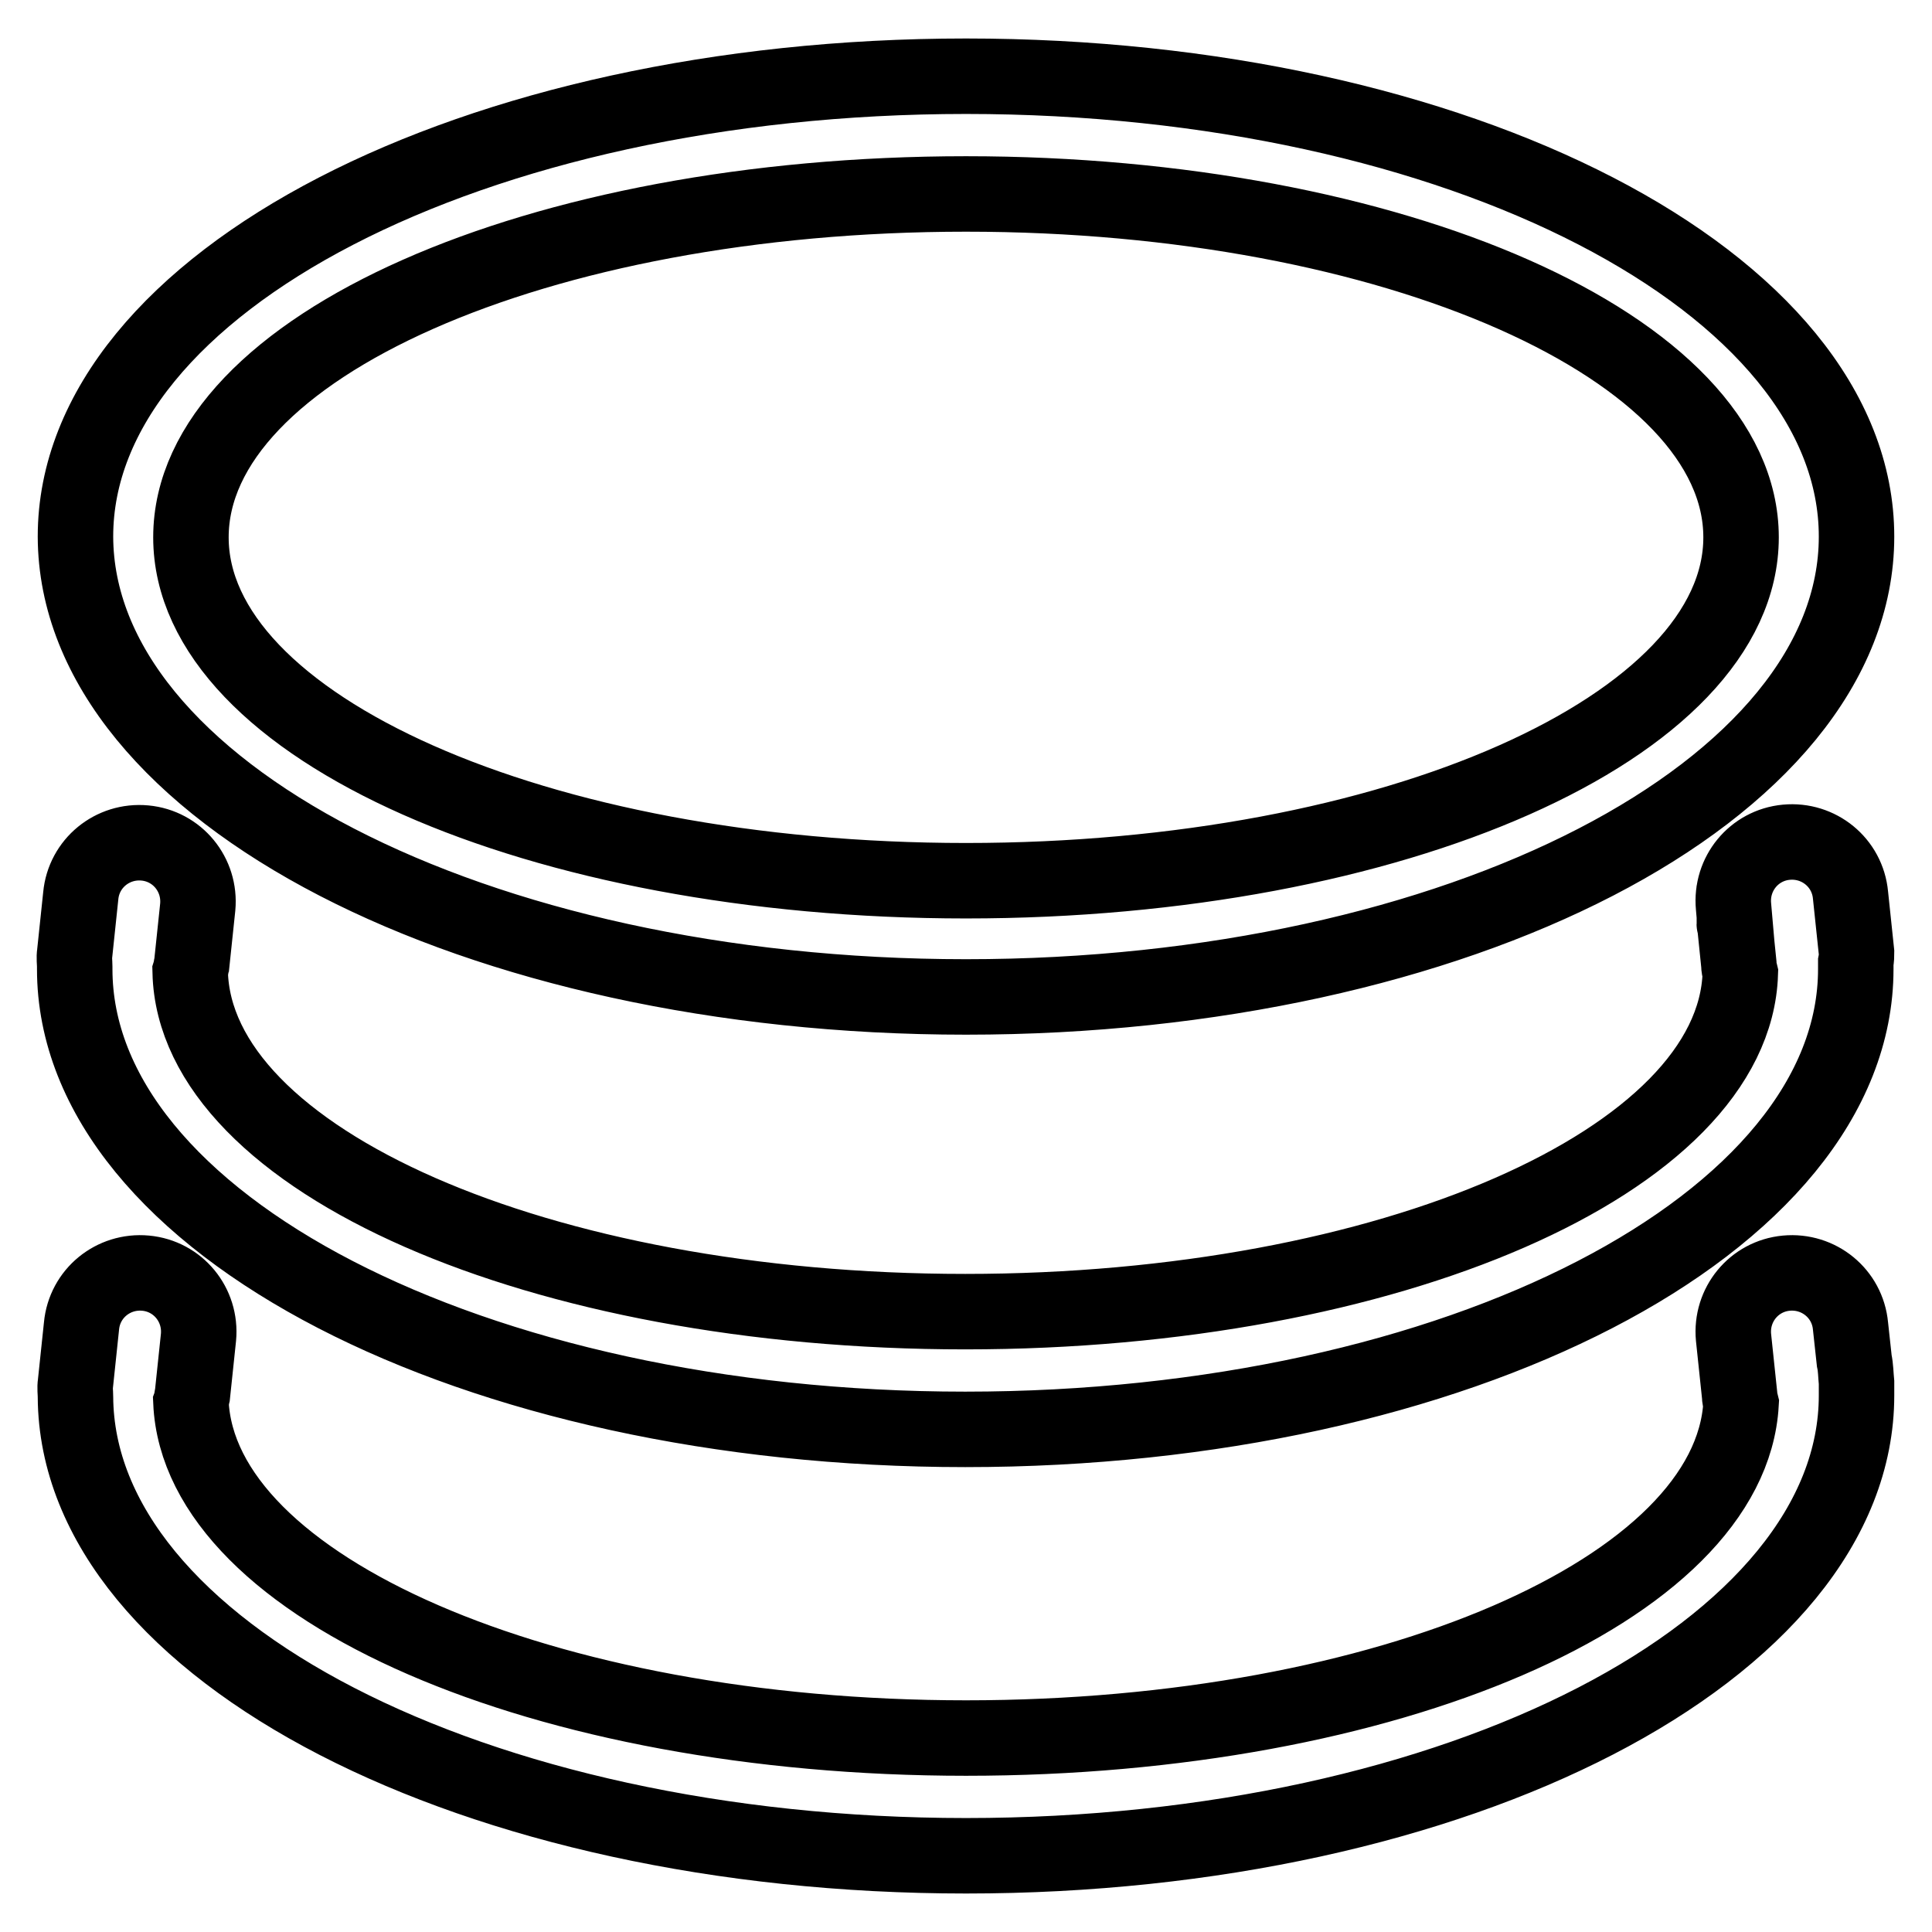
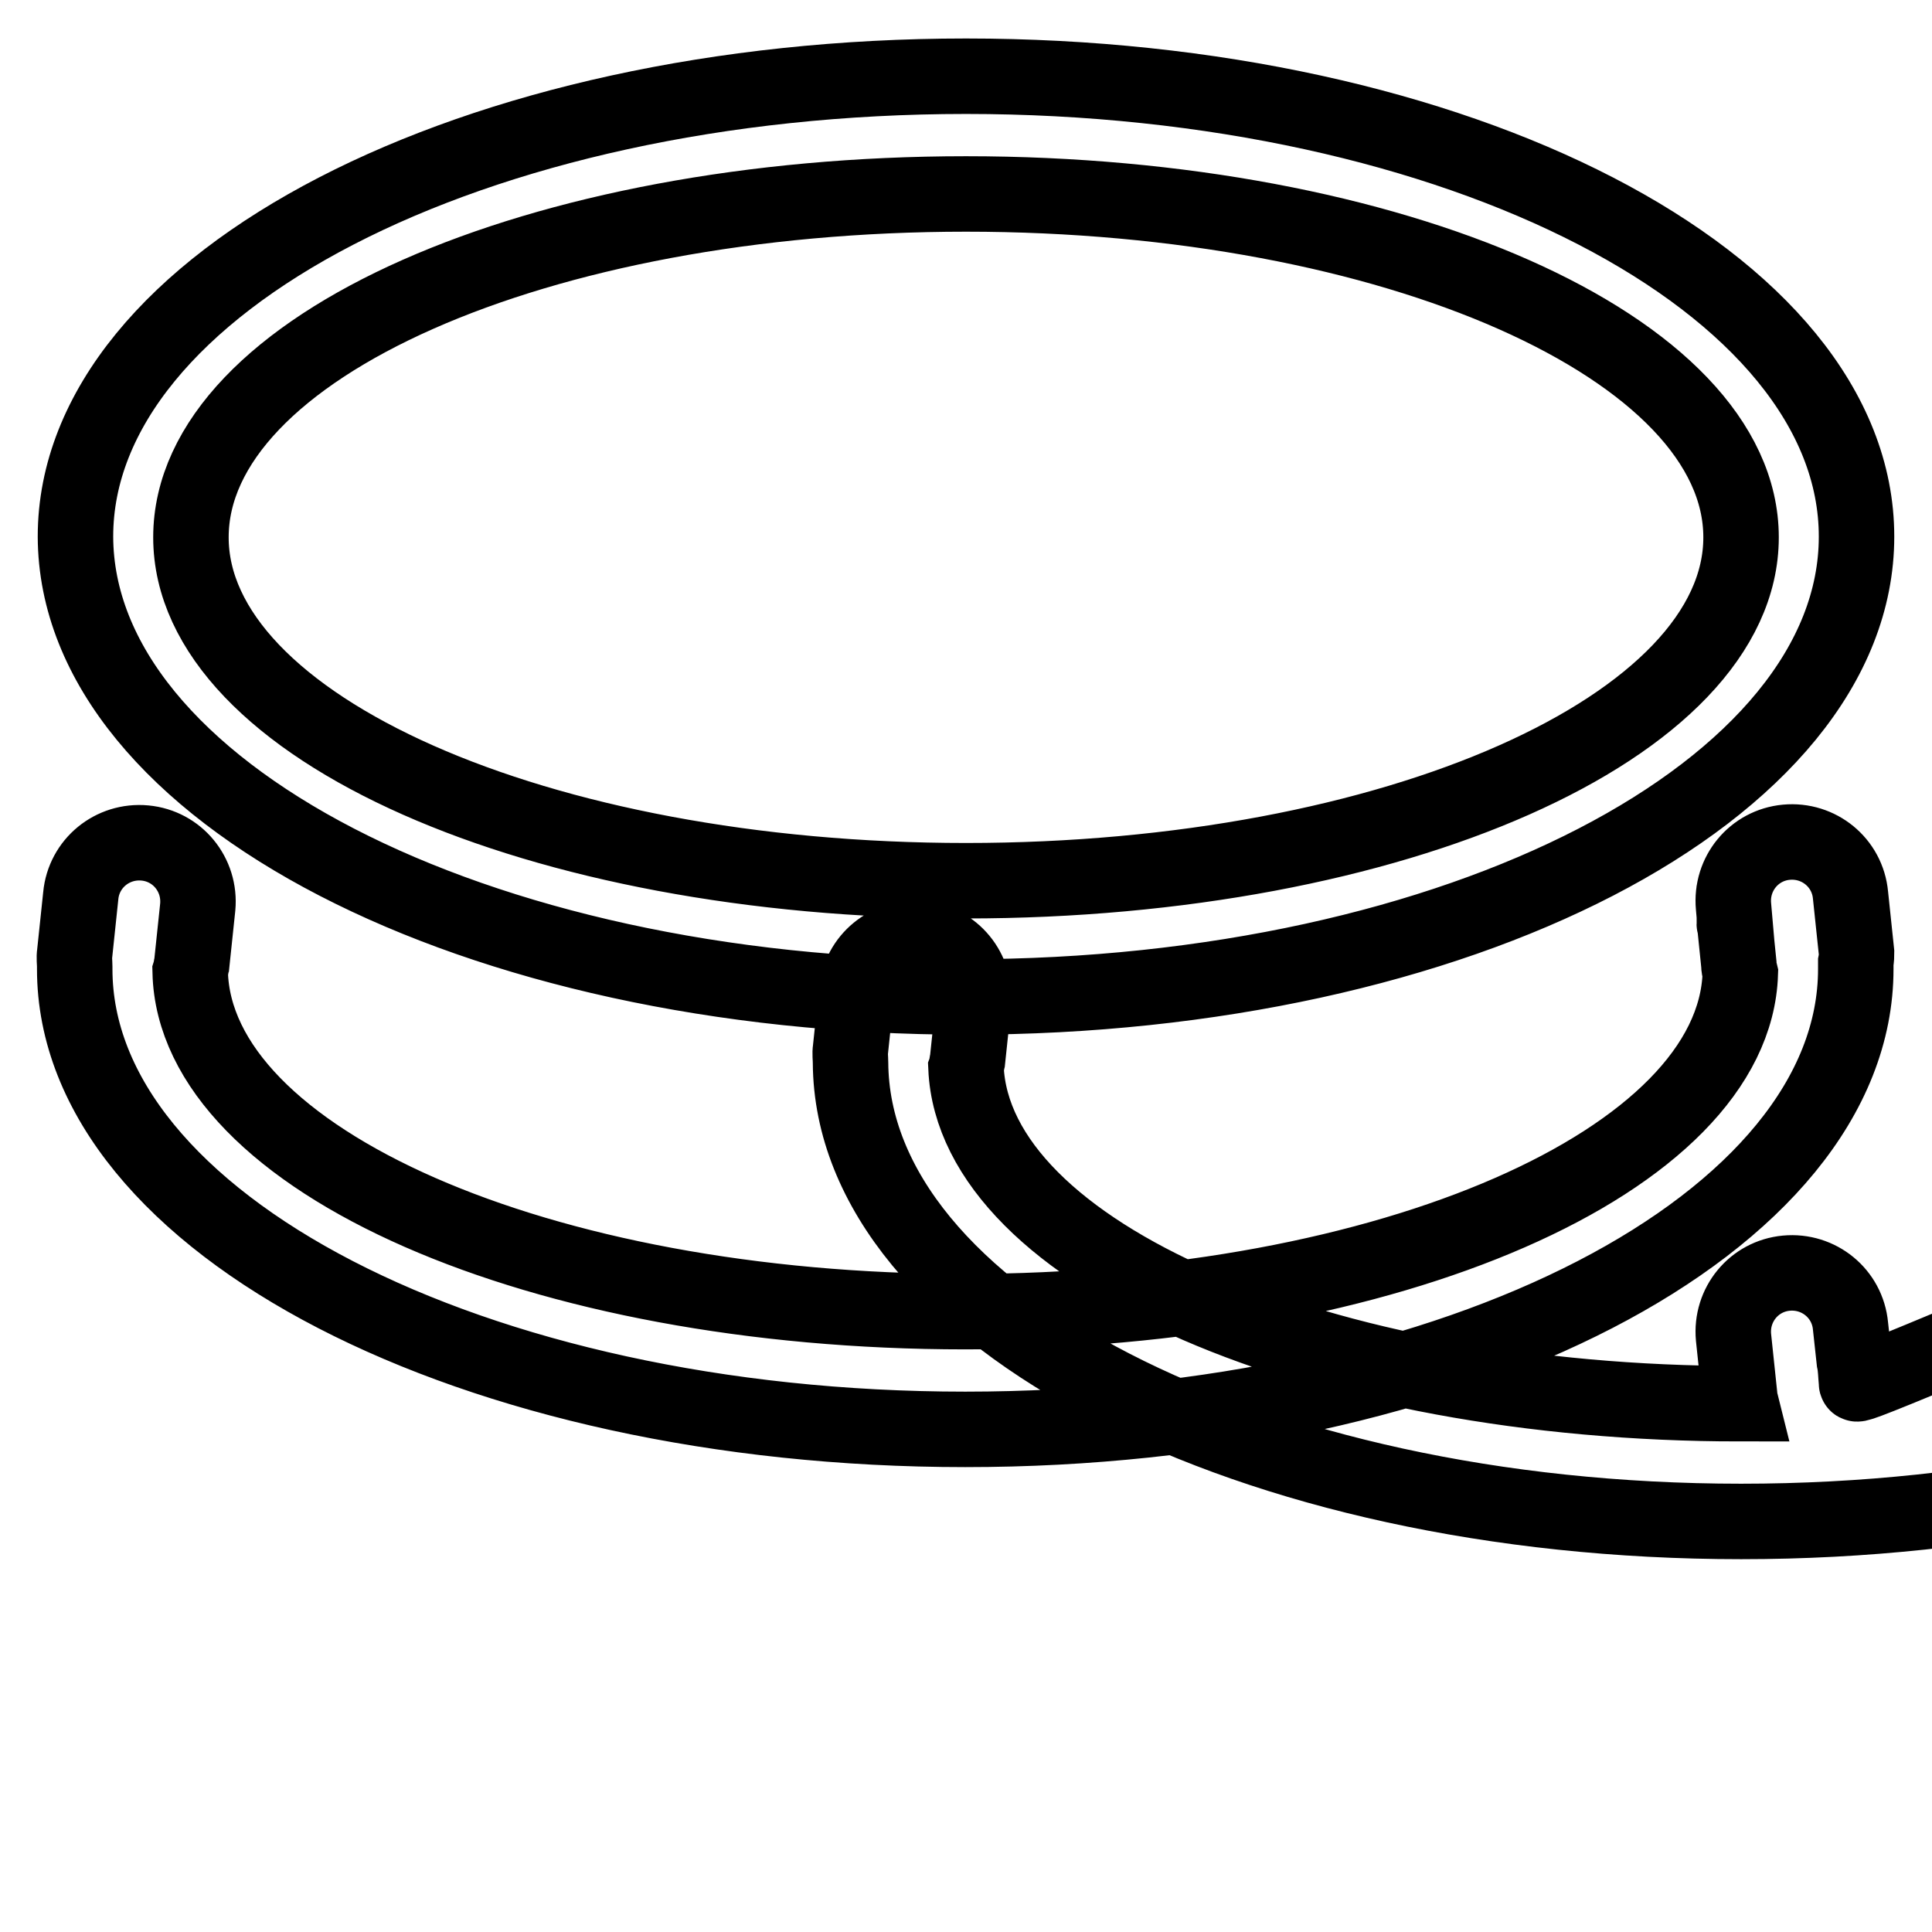
<svg xmlns="http://www.w3.org/2000/svg" version="1.1" x="0px" y="0px" viewBox="0 0 256 256" enable-background="new 0 0 256 256" xml:space="preserve">
  <g>
-     <path stroke-width="10" fill-opacity="0" stroke="#000000" d="M128,132.1c65.2,0,118-27.3,118-61s-52.8-61-118-61c-65.2,0-118,27.3-118,61 C10.1,104.8,62.9,132.1,128,132.1L128,132.1z M128,25.7c56.7,0,102.7,20.4,102.7,45.5c0,25.1-46,45.5-102.7,45.5 c-56.7,0-102.7-20.4-102.7-45.5C25.3,46,71.3,25.7,128,25.7L128,25.7z M246,126.2l-0.8-7.6c-0.4-4.3-4.2-7.4-8.5-7 c-4.3,0.4-7.4,4.2-7,8.5l0.2,2.3h-0.1c0,0.1,0.1,0.3,0.1,0.4l0.5,4.9c0,0.4,0.1,0.9,0.2,1.3c-0.8,24.8-46.5,44.8-102.7,44.8 c-56.4,0-102.1-20.1-102.7-45c0.1-0.3,0.1-0.7,0.2-1l0.8-7.6c0.4-4.3-2.7-8.1-7-8.5c-4.3-0.4-8.1,2.7-8.5,7l-0.8,7.6 c-0.1,0.6,0,1.2,0,1.8c0,0.1,0,0.2,0,0.3c0,33.7,52.8,61,118,61c65.2,0,118-27.3,118-61c0-0.3,0-0.6,0-0.9 C246,127,246,126.6,246,126.2L246,126.2z M246,183.3l0-0.1c-0.1-1-0.1-2-0.3-2.9h0l-0.5-4.6c-0.4-4.3-4.2-7.4-8.5-7 c-4.3,0.4-7.4,4.2-7,8.5l0.8,7.6c0,0.4,0.1,0.8,0.2,1.2c-1.4,24.6-46.8,44.3-102.7,44.3c-56,0-101.6-19.9-102.7-44.5 c0.1-0.3,0.1-0.6,0.2-1l0.8-7.6c0.4-4.3-2.7-8.1-7-8.5c-4.3-0.4-8.1,2.7-8.5,7l-0.8,7.6c-0.1,0.6,0,1.2,0,1.8 c0.2,33.6,52.9,60.8,118,60.8c65.2,0,118-27.3,118-61c0-0.2,0-0.3,0-0.5C246,184,246,183.7,246,183.3L246,183.3z" />
+     <path stroke-width="10" fill-opacity="0" stroke="#000000" d="M128,132.1c65.2,0,118-27.3,118-61s-52.8-61-118-61c-65.2,0-118,27.3-118,61 C10.1,104.8,62.9,132.1,128,132.1L128,132.1z M128,25.7c56.7,0,102.7,20.4,102.7,45.5c0,25.1-46,45.5-102.7,45.5 c-56.7,0-102.7-20.4-102.7-45.5C25.3,46,71.3,25.7,128,25.7L128,25.7z M246,126.2l-0.8-7.6c-0.4-4.3-4.2-7.4-8.5-7 c-4.3,0.4-7.4,4.2-7,8.5l0.2,2.3h-0.1c0,0.1,0.1,0.3,0.1,0.4l0.5,4.9c0,0.4,0.1,0.9,0.2,1.3c-0.8,24.8-46.5,44.8-102.7,44.8 c-56.4,0-102.1-20.1-102.7-45c0.1-0.3,0.1-0.7,0.2-1l0.8-7.6c0.4-4.3-2.7-8.1-7-8.5c-4.3-0.4-8.1,2.7-8.5,7l-0.8,7.6 c-0.1,0.6,0,1.2,0,1.8c0,0.1,0,0.2,0,0.3c0,33.7,52.8,61,118,61c65.2,0,118-27.3,118-61c0-0.3,0-0.6,0-0.9 C246,127,246,126.6,246,126.2L246,126.2z M246,183.3l0-0.1c-0.1-1-0.1-2-0.3-2.9h0l-0.5-4.6c-0.4-4.3-4.2-7.4-8.5-7 c-4.3,0.4-7.4,4.2-7,8.5l0.8,7.6c0,0.4,0.1,0.8,0.2,1.2c-56,0-101.6-19.9-102.7-44.5 c0.1-0.3,0.1-0.6,0.2-1l0.8-7.6c0.4-4.3-2.7-8.1-7-8.5c-4.3-0.4-8.1,2.7-8.5,7l-0.8,7.6c-0.1,0.6,0,1.2,0,1.8 c0.2,33.6,52.9,60.8,118,60.8c65.2,0,118-27.3,118-61c0-0.2,0-0.3,0-0.5C246,184,246,183.7,246,183.3L246,183.3z" />
  </g>
</svg>